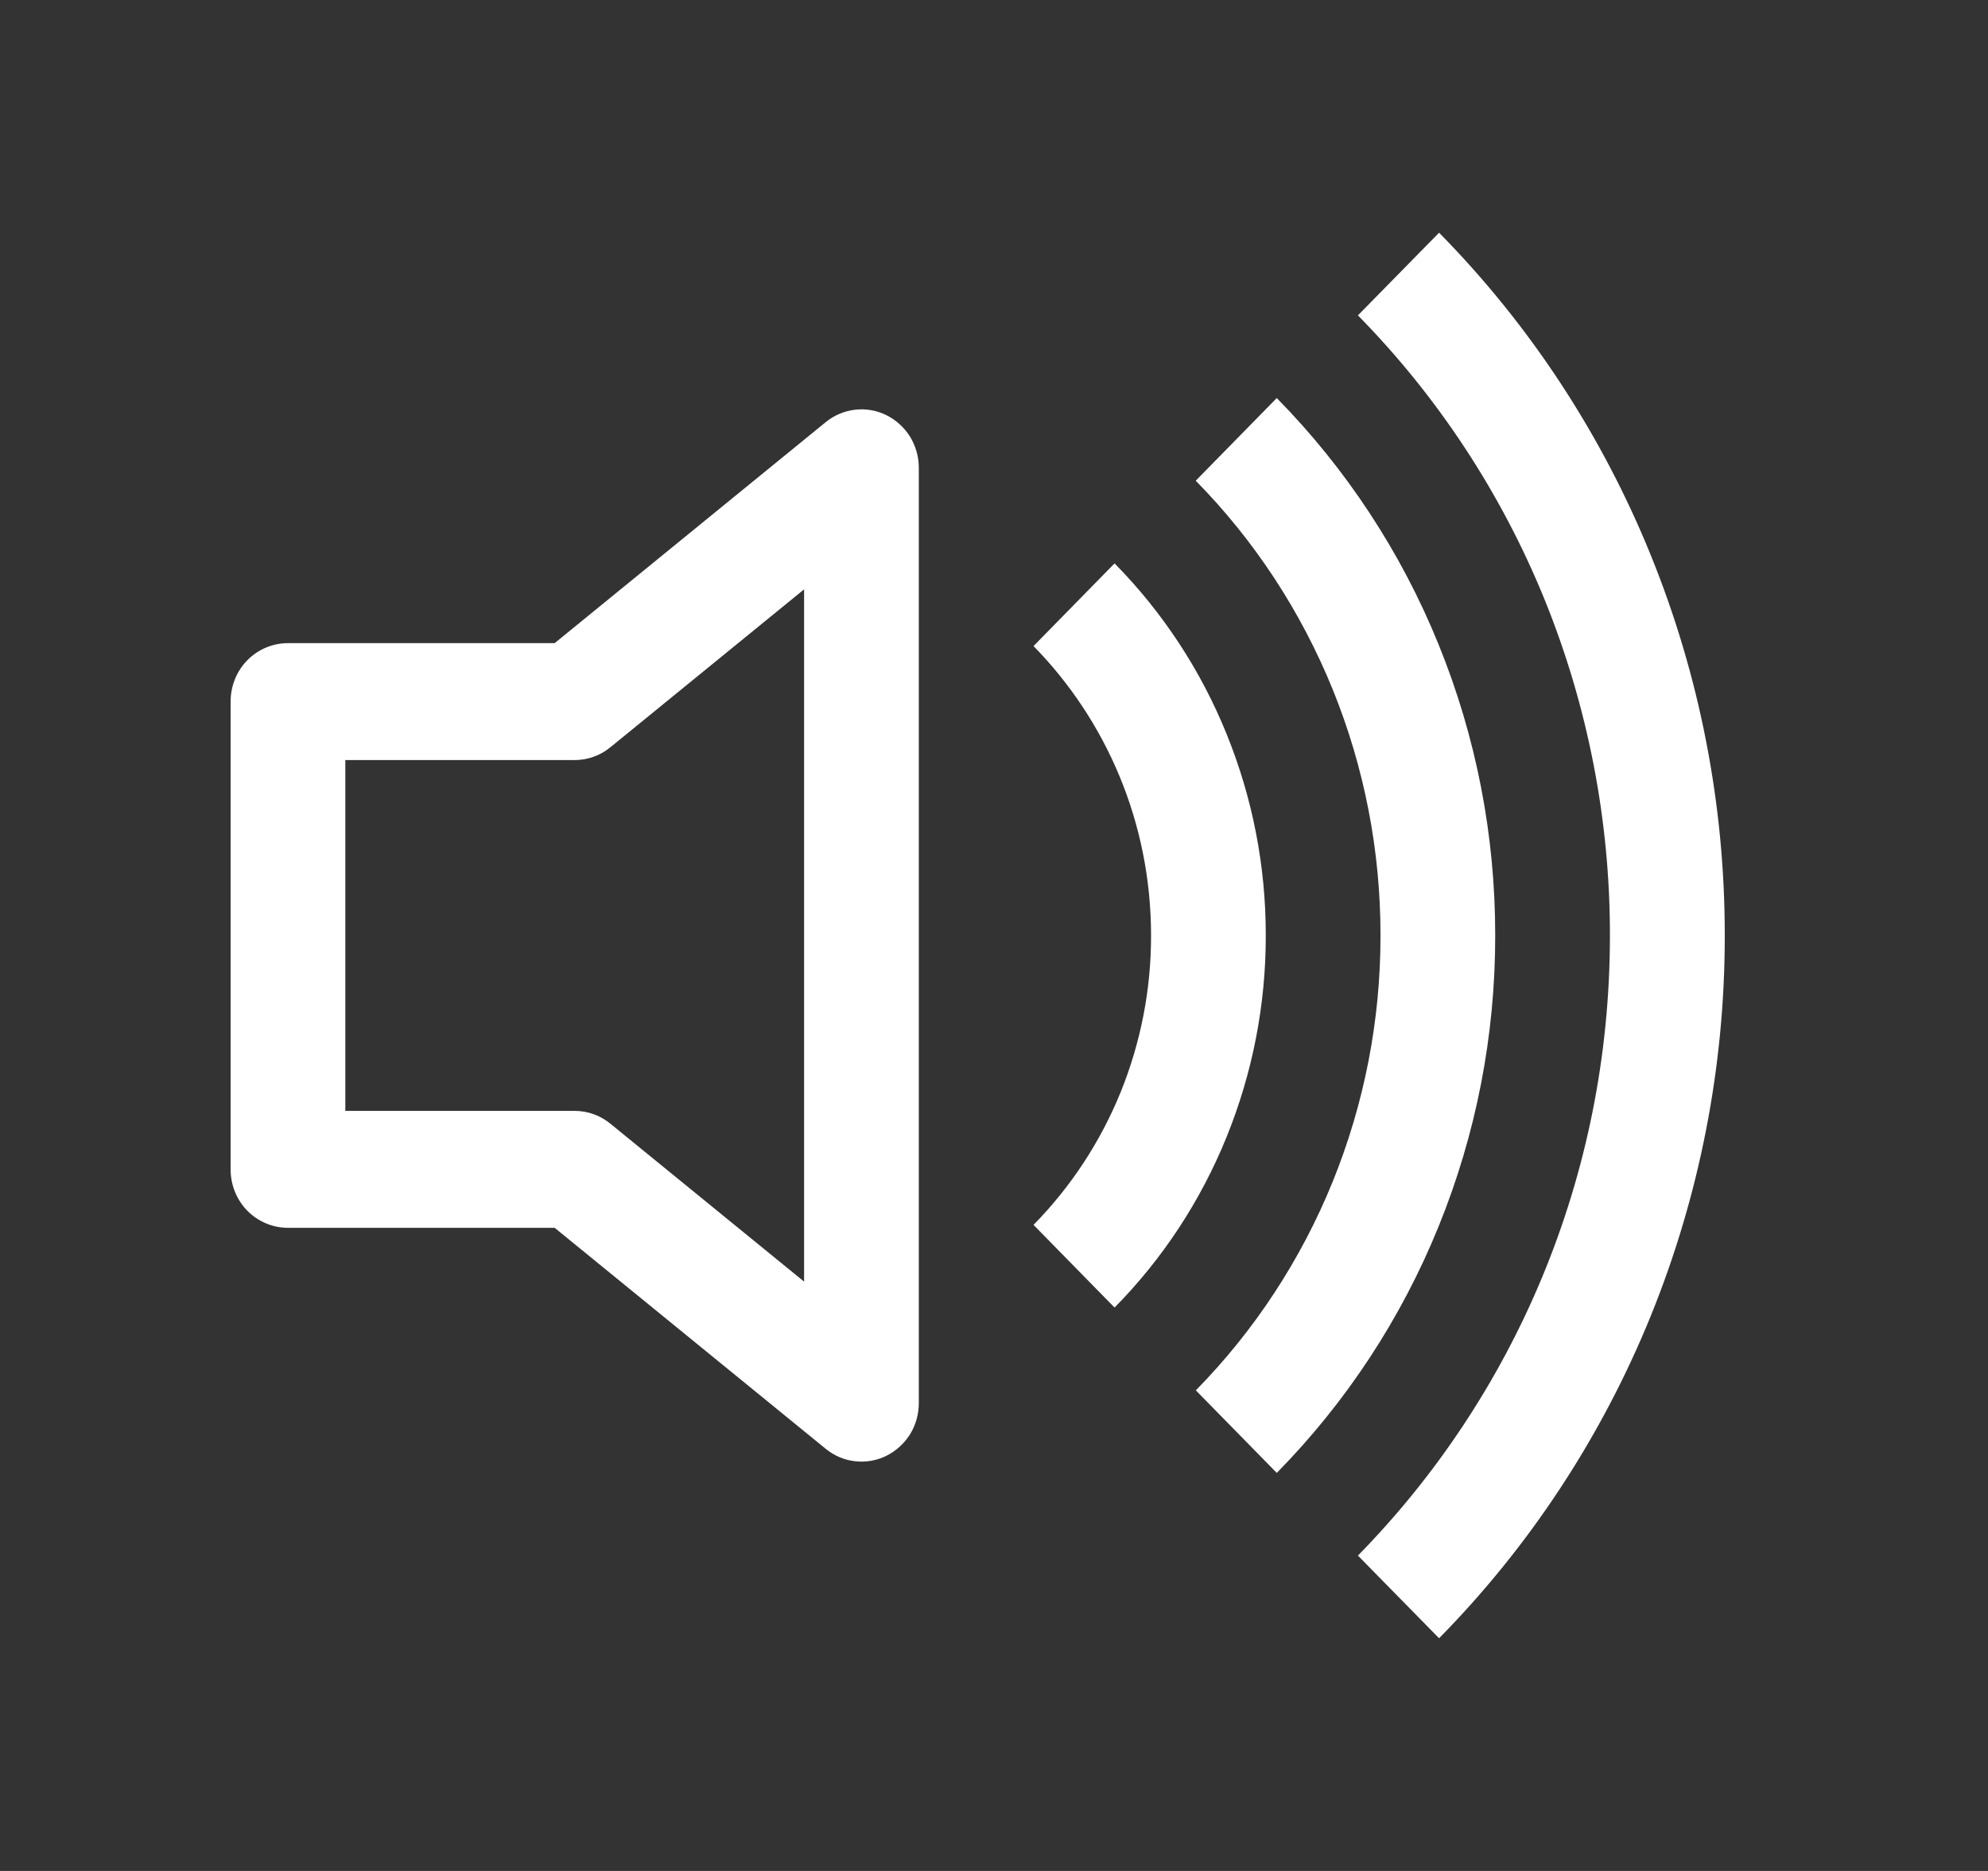
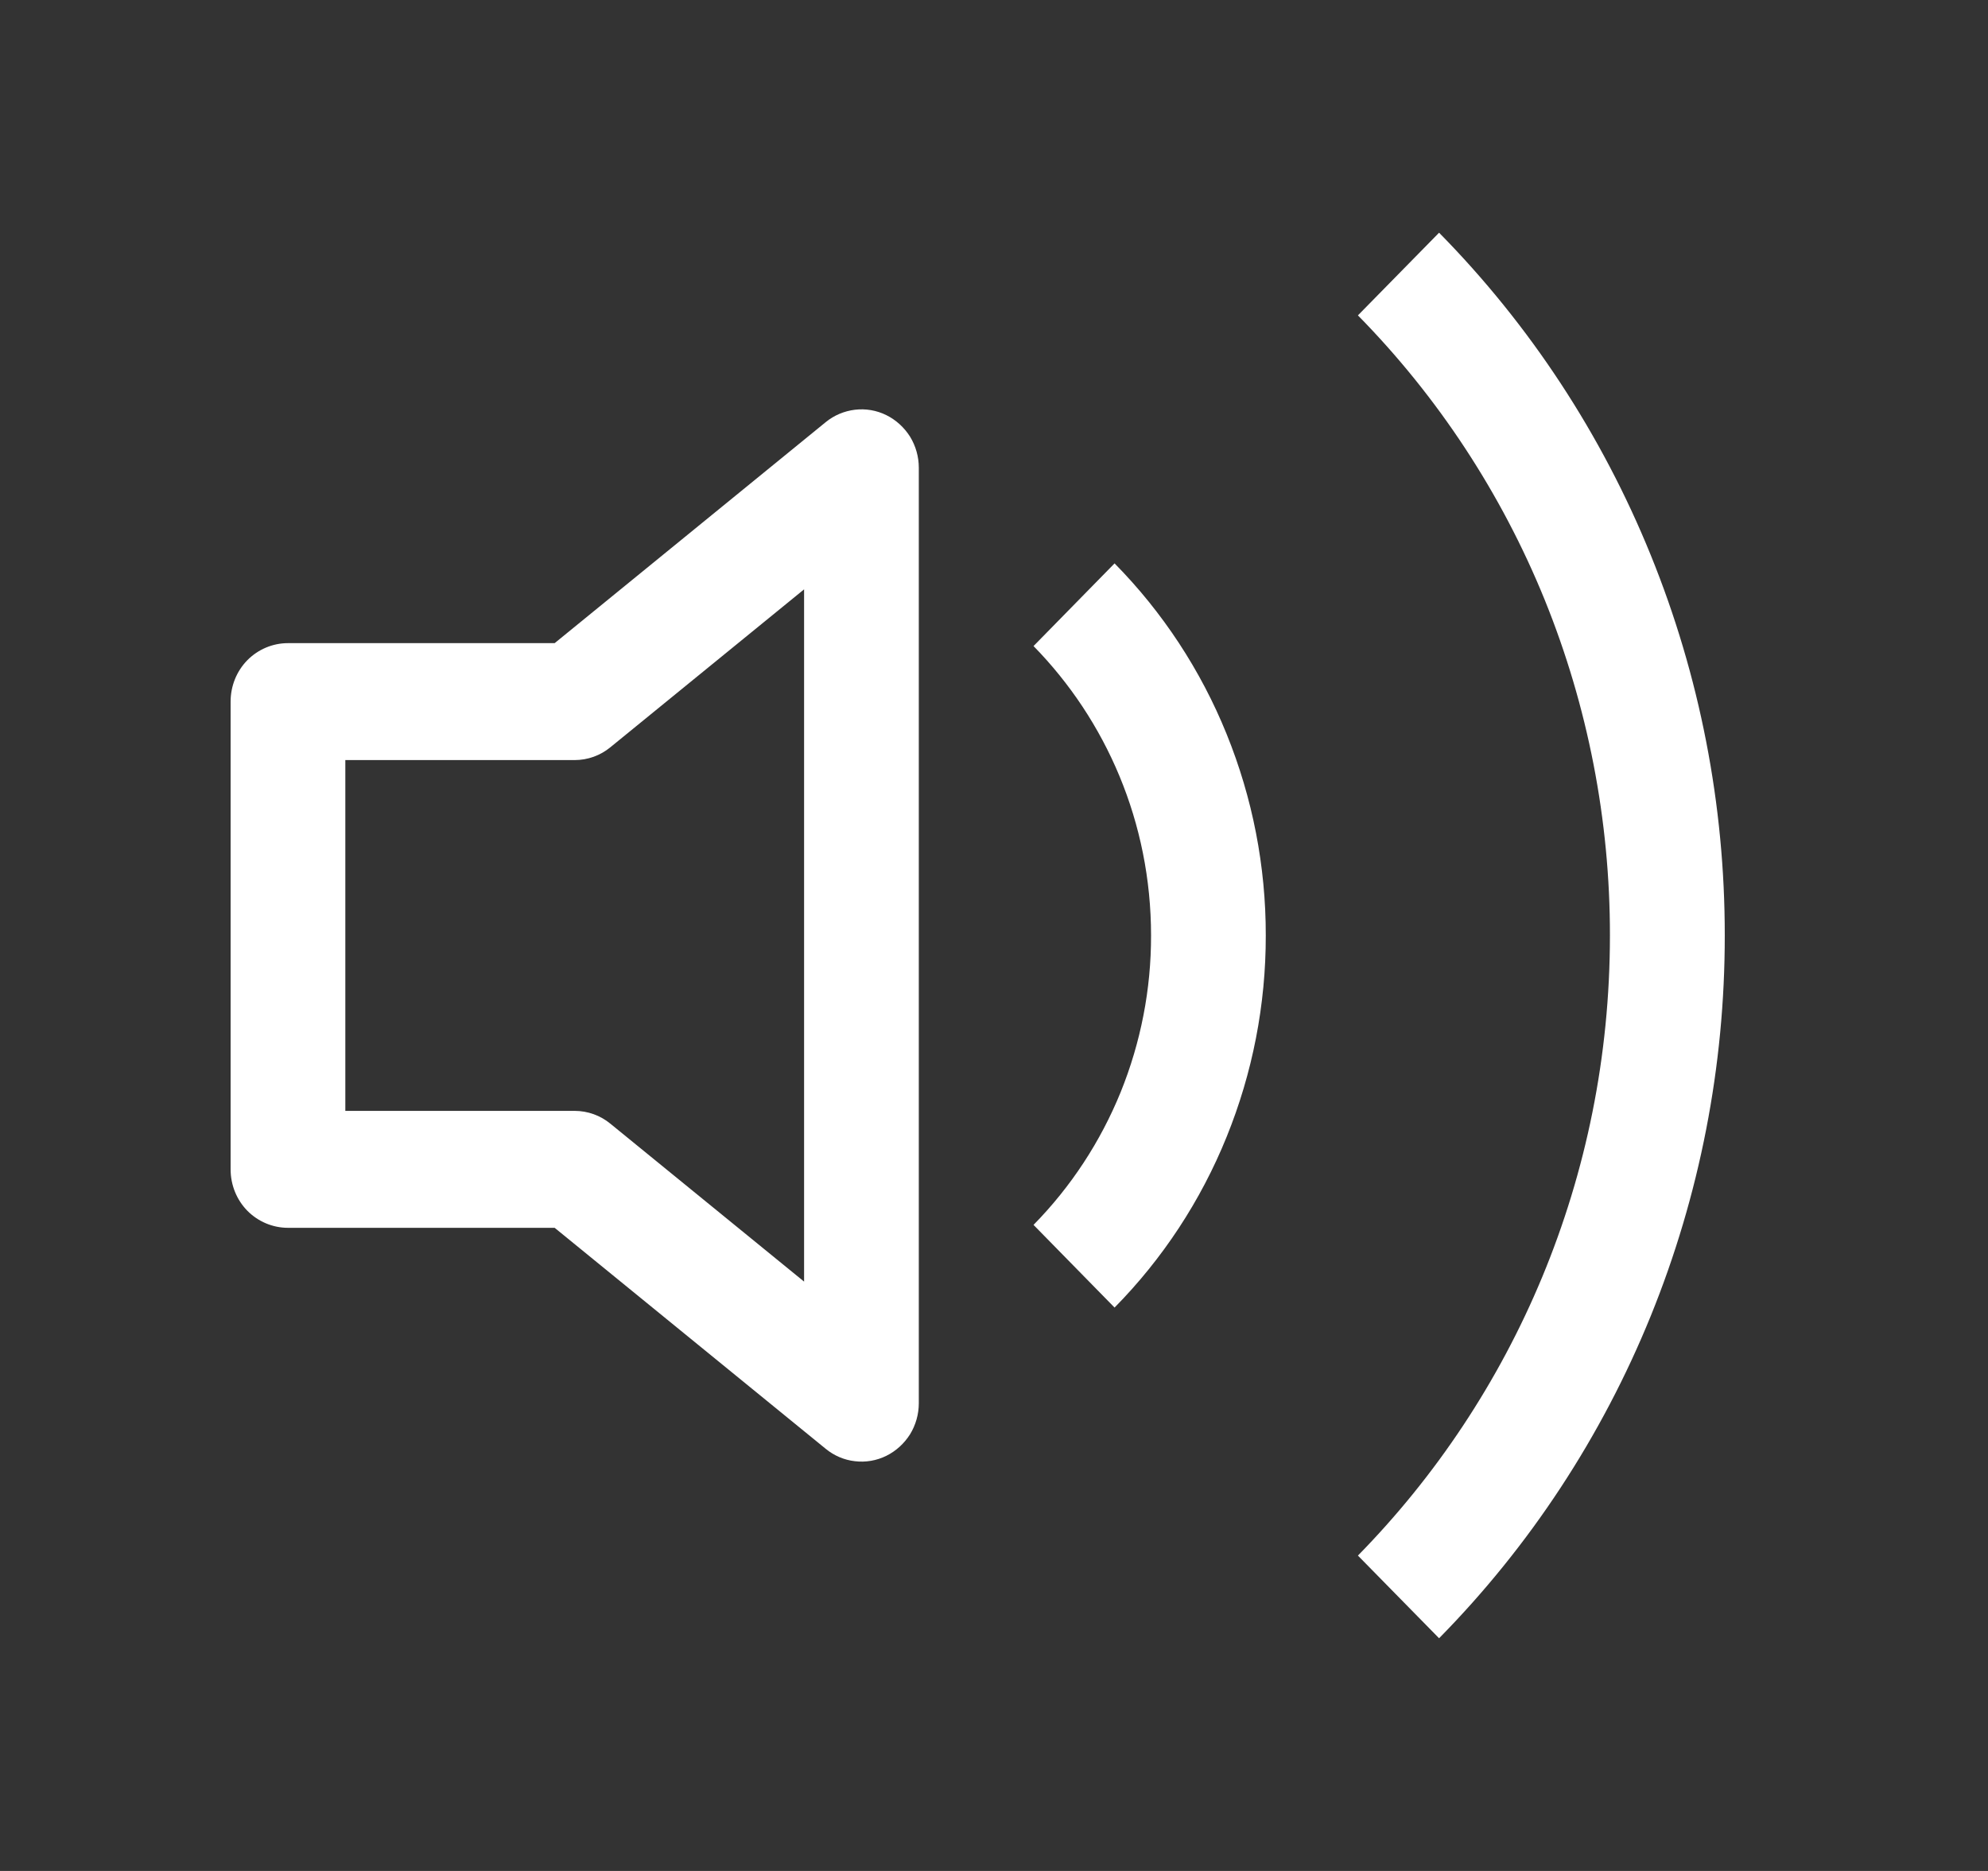
<svg xmlns="http://www.w3.org/2000/svg" width="17" height="16" viewBox="0 0 17 16" fill="none">
  <rect x="0" y="0" width="17" height="16" fill="#333333" stroke="none" />
  <path d="M12.306 14.01C13.082 13.222 13.697 12.285 14.116 11.254C14.535 10.222 14.75 9.116 14.749 8C14.75 6.884 14.535 5.778 14.116 4.747C13.697 3.715 13.082 2.778 12.306 1.99L11.612 2.697C12.296 3.393 12.839 4.219 13.209 5.129C13.578 6.039 13.768 7.015 13.767 8C13.767 10.071 12.943 11.946 11.612 13.303L12.306 14.01Z" fill="white" />
-   <path d="M10.918 12.596C11.511 11.993 11.982 11.277 12.302 10.488C12.623 9.699 12.787 8.854 12.786 8C12.787 7.146 12.623 6.301 12.302 5.512C11.982 4.723 11.511 4.007 10.918 3.404L10.225 4.111C10.727 4.621 11.124 5.227 11.396 5.895C11.667 6.562 11.806 7.278 11.805 8C11.806 8.723 11.667 9.438 11.396 10.106C11.125 10.773 10.727 11.38 10.226 11.89L10.918 12.596Z" fill="white" />
  <path d="M10.824 8C10.825 8.591 10.711 9.176 10.489 9.723C10.268 10.269 9.942 10.765 9.531 11.182L8.838 10.475C9.157 10.15 9.41 9.765 9.583 9.34C9.755 8.915 9.844 8.46 9.843 8C9.843 7.034 9.459 6.159 8.838 5.525L9.531 4.818C9.942 5.235 10.268 5.731 10.489 6.277C10.711 6.824 10.825 7.409 10.824 8ZM7.857 4C7.857 3.906 7.831 3.814 7.782 3.734C7.732 3.655 7.662 3.591 7.579 3.55C7.496 3.509 7.403 3.493 7.311 3.504C7.22 3.515 7.133 3.551 7.061 3.61L4.743 5.5H2.462C2.332 5.5 2.207 5.553 2.115 5.646C2.023 5.74 1.972 5.867 1.972 6V10C1.972 10.133 2.023 10.26 2.115 10.354C2.207 10.447 2.332 10.5 2.462 10.5H4.743L7.061 12.39C7.133 12.449 7.22 12.486 7.311 12.496C7.403 12.507 7.496 12.491 7.579 12.45C7.662 12.409 7.732 12.345 7.782 12.266C7.831 12.186 7.857 12.094 7.857 12V4ZM5.22 6.39L6.876 5.04V10.96L5.22 9.61C5.134 9.539 5.026 9.5 4.914 9.5H2.953V6.5H4.914C5.026 6.5 5.134 6.461 5.22 6.39Z" fill="white" />
</svg>